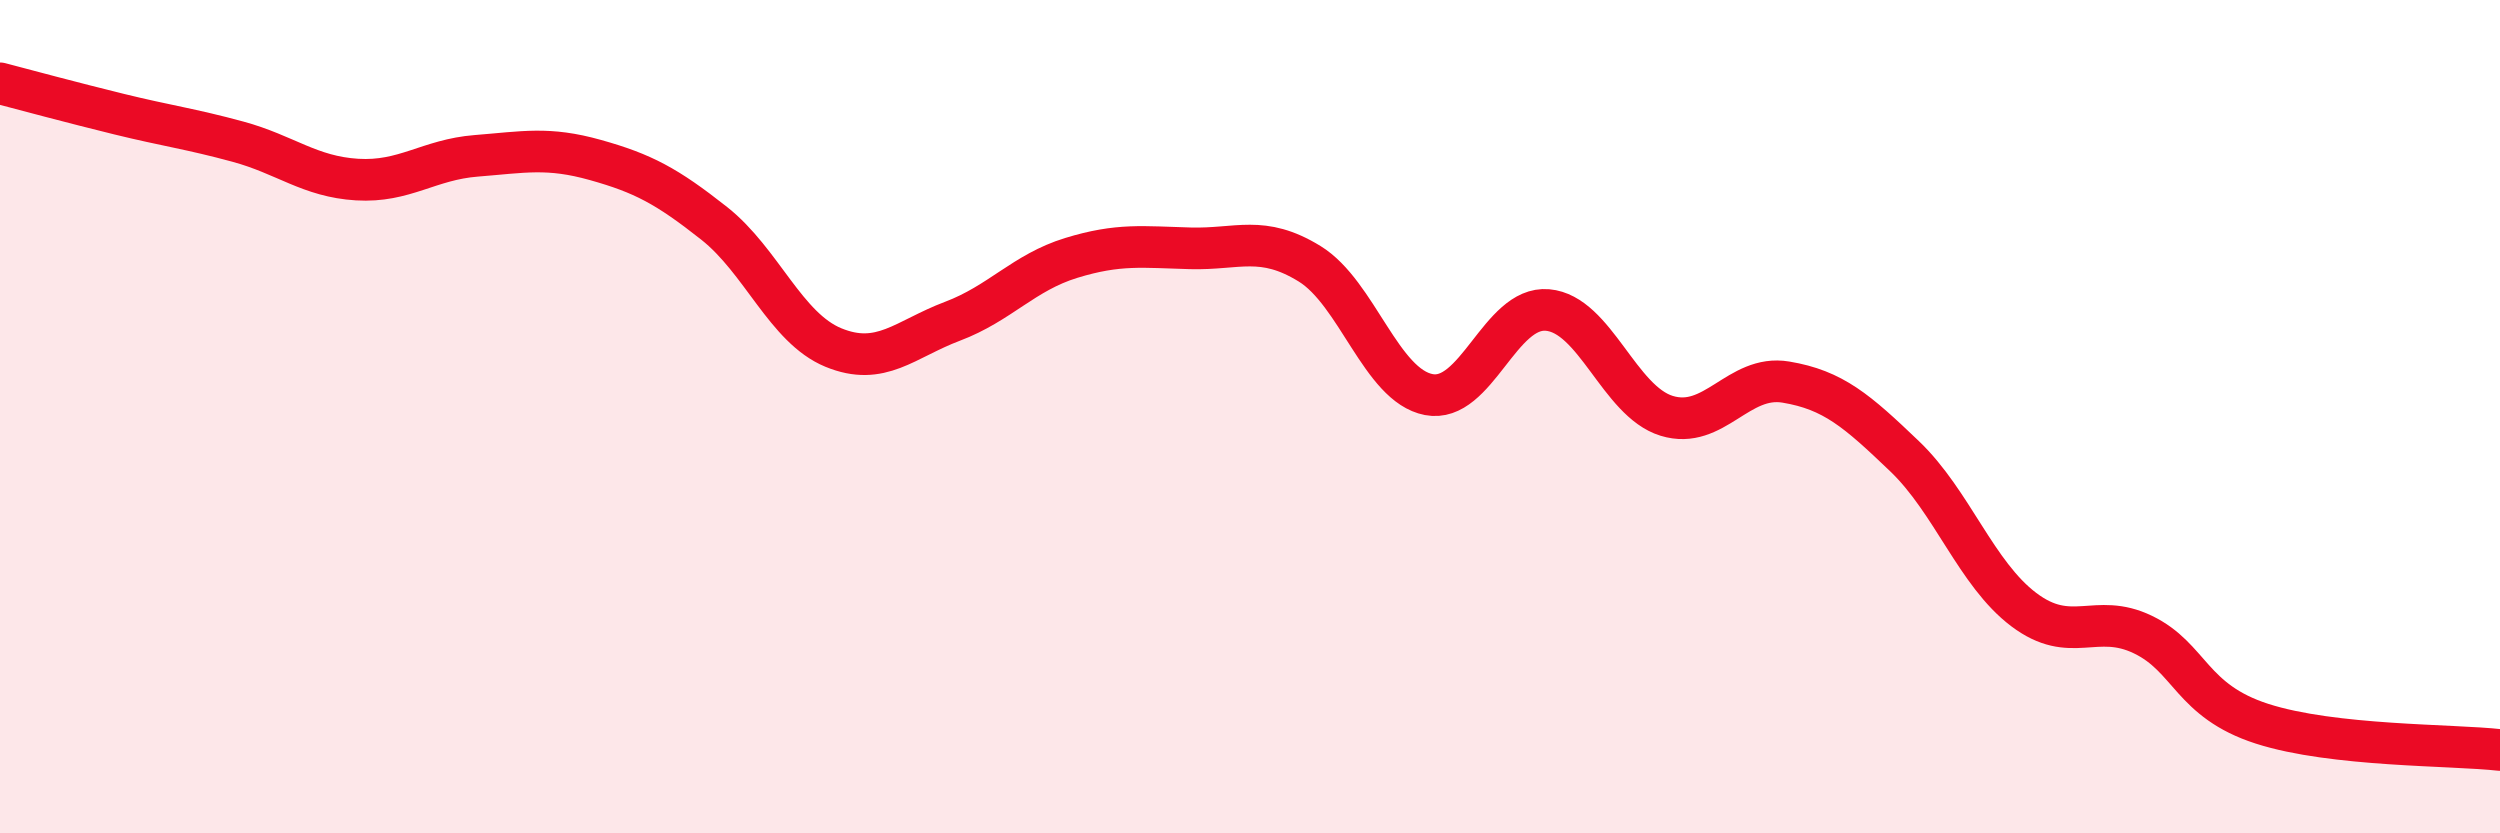
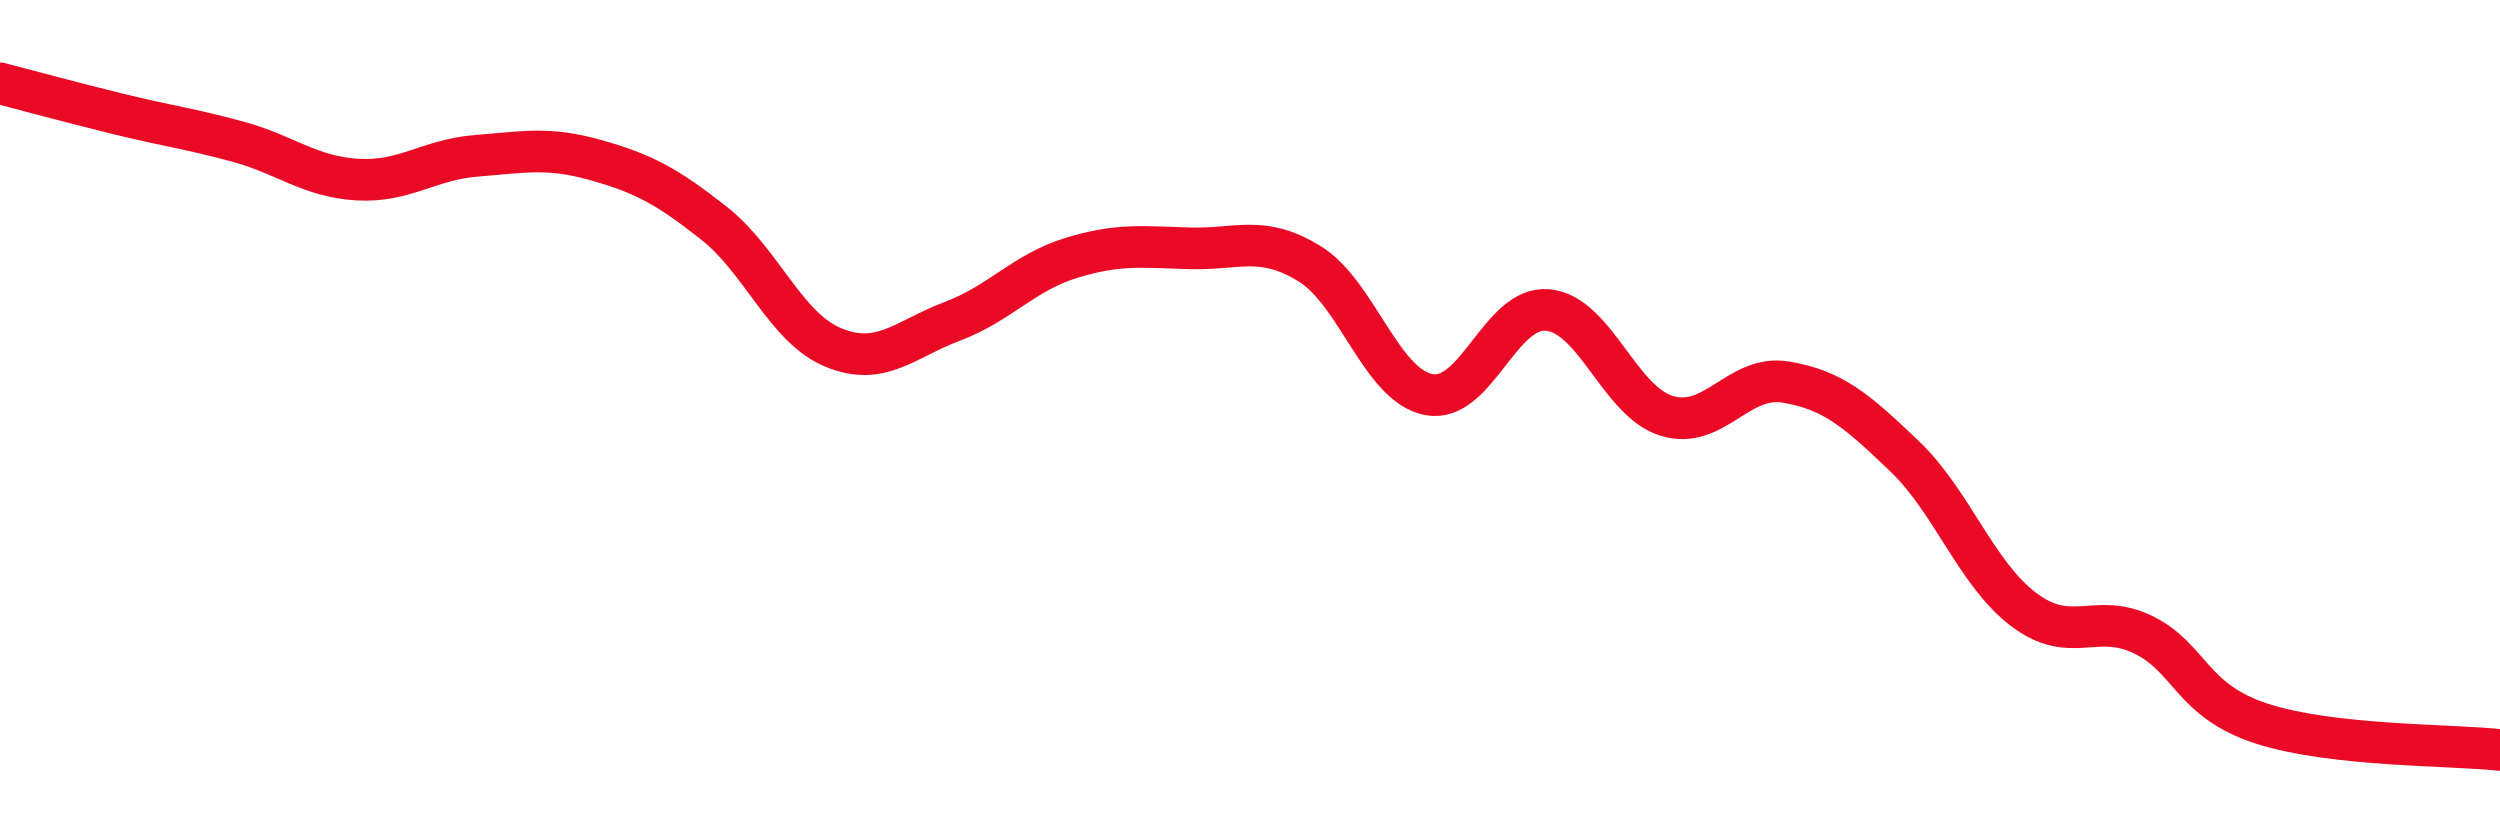
<svg xmlns="http://www.w3.org/2000/svg" width="60" height="20" viewBox="0 0 60 20">
-   <path d="M 0,2 C 0.57,2.15 1.72,2.46 2.86,2.74 C 4,3.02 4.57,3.09 5.71,3.4 C 6.85,3.71 7.43,4.24 8.57,4.31 C 9.71,4.38 10.29,3.83 11.43,3.74 C 12.57,3.65 13.15,3.52 14.29,3.84 C 15.43,4.16 16,4.46 17.14,5.36 C 18.28,6.26 18.86,7.87 20,8.34 C 21.14,8.81 21.72,8.14 22.86,7.71 C 24,7.28 24.57,6.54 25.71,6.19 C 26.85,5.84 27.43,5.93 28.57,5.96 C 29.71,5.99 30.29,5.63 31.43,6.33 C 32.57,7.03 33.15,9.25 34.29,9.47 C 35.43,9.69 36,7.34 37.14,7.44 C 38.28,7.54 38.86,9.63 40,9.98 C 41.14,10.33 41.72,8.98 42.86,9.17 C 44,9.36 44.57,9.86 45.71,10.95 C 46.85,12.04 47.43,13.77 48.57,14.63 C 49.71,15.49 50.29,14.68 51.43,15.23 C 52.57,15.78 52.58,16.82 54.29,17.37 C 56,17.92 58.86,17.87 60,18L60 20L0 20Z" fill="#EB0A25" opacity="0.1" stroke-linecap="round" stroke-linejoin="round" />
  <path d="M 0,2 C 0.57,2.15 1.72,2.46 2.86,2.74 C 4,3.02 4.57,3.09 5.71,3.4 C 6.85,3.71 7.43,4.24 8.57,4.31 C 9.71,4.38 10.29,3.83 11.43,3.74 C 12.57,3.65 13.15,3.52 14.29,3.84 C 15.43,4.16 16,4.46 17.14,5.36 C 18.28,6.26 18.86,7.87 20,8.34 C 21.14,8.81 21.72,8.14 22.86,7.71 C 24,7.28 24.57,6.54 25.71,6.19 C 26.85,5.84 27.43,5.93 28.57,5.96 C 29.71,5.99 30.29,5.63 31.43,6.33 C 32.57,7.03 33.15,9.25 34.29,9.47 C 35.43,9.69 36,7.34 37.14,7.44 C 38.28,7.54 38.86,9.63 40,9.98 C 41.14,10.33 41.72,8.98 42.86,9.17 C 44,9.36 44.57,9.86 45.71,10.95 C 46.85,12.04 47.43,13.77 48.57,14.63 C 49.71,15.49 50.29,14.68 51.43,15.23 C 52.57,15.78 52.58,16.82 54.29,17.37 C 56,17.92 58.86,17.87 60,18" stroke="#EB0A25" stroke-width="1" fill="none" stroke-linecap="round" stroke-linejoin="round" />
</svg>